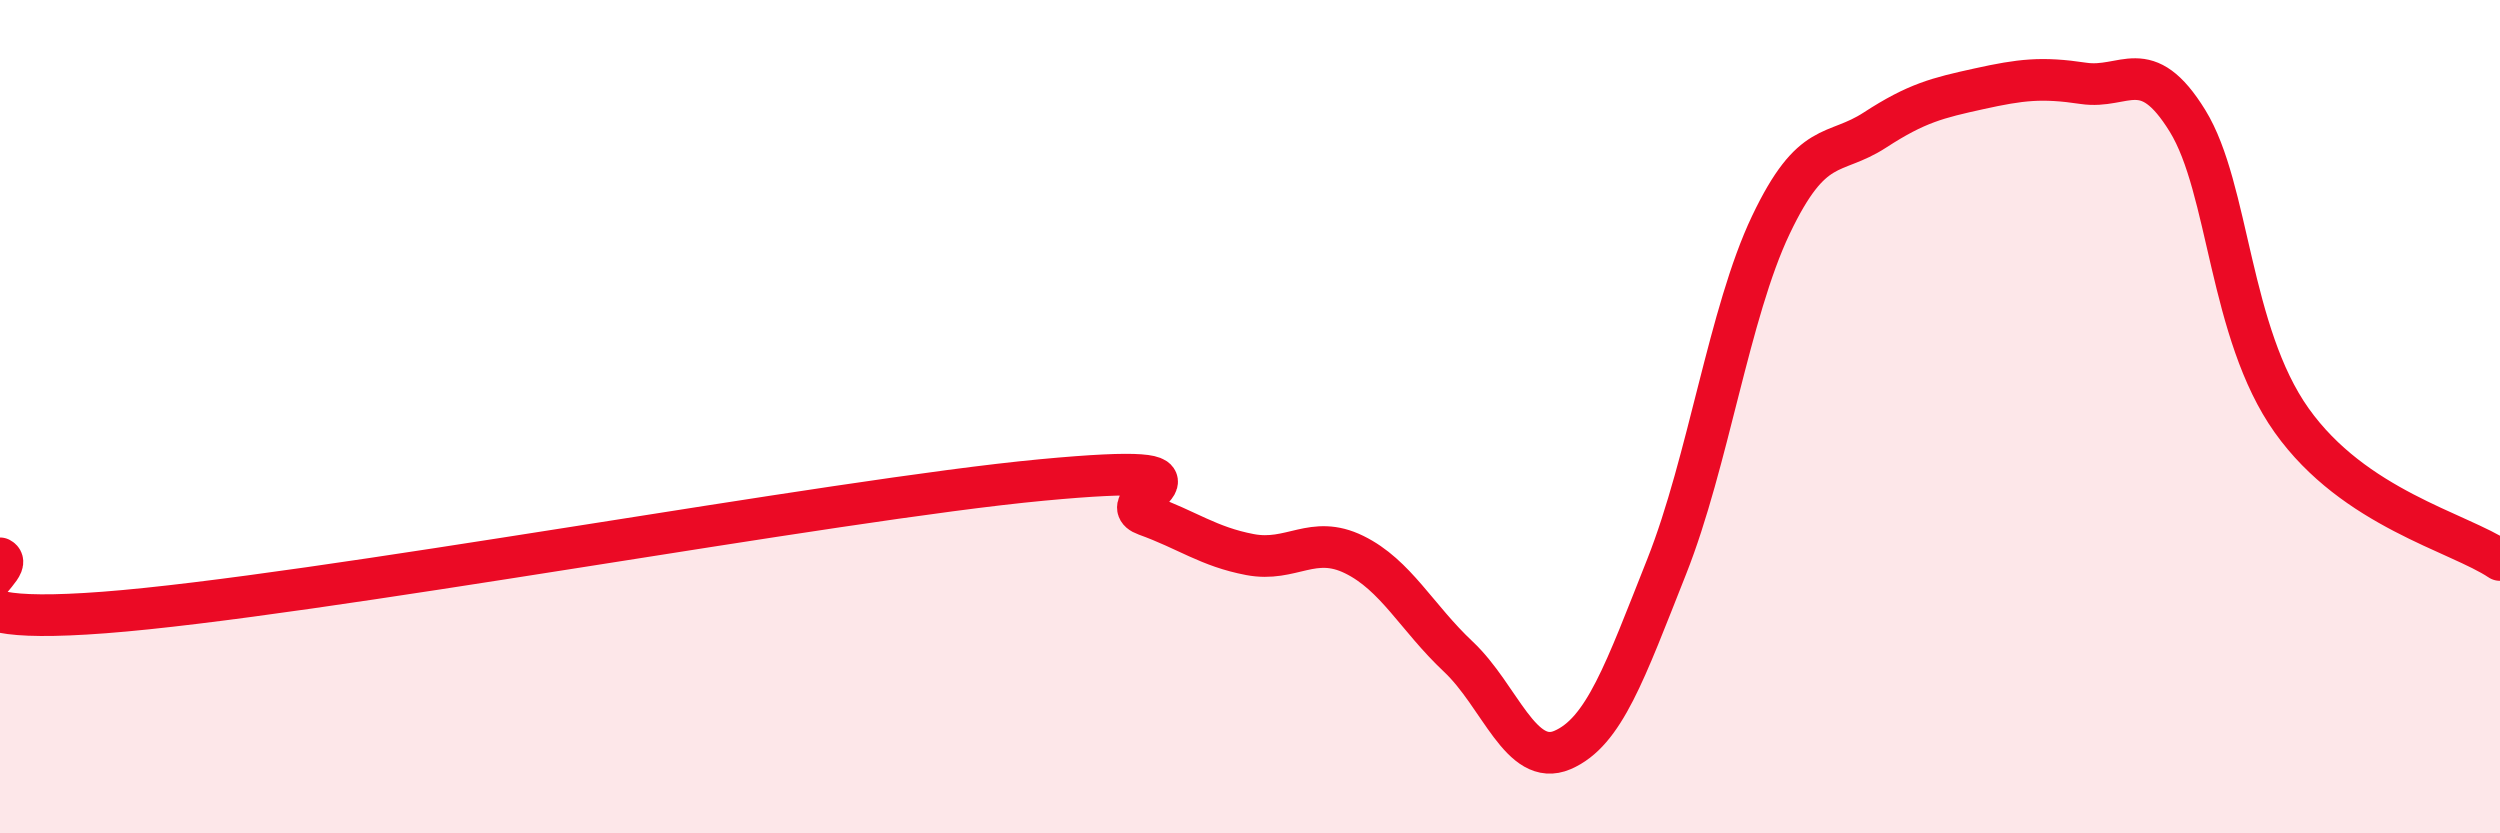
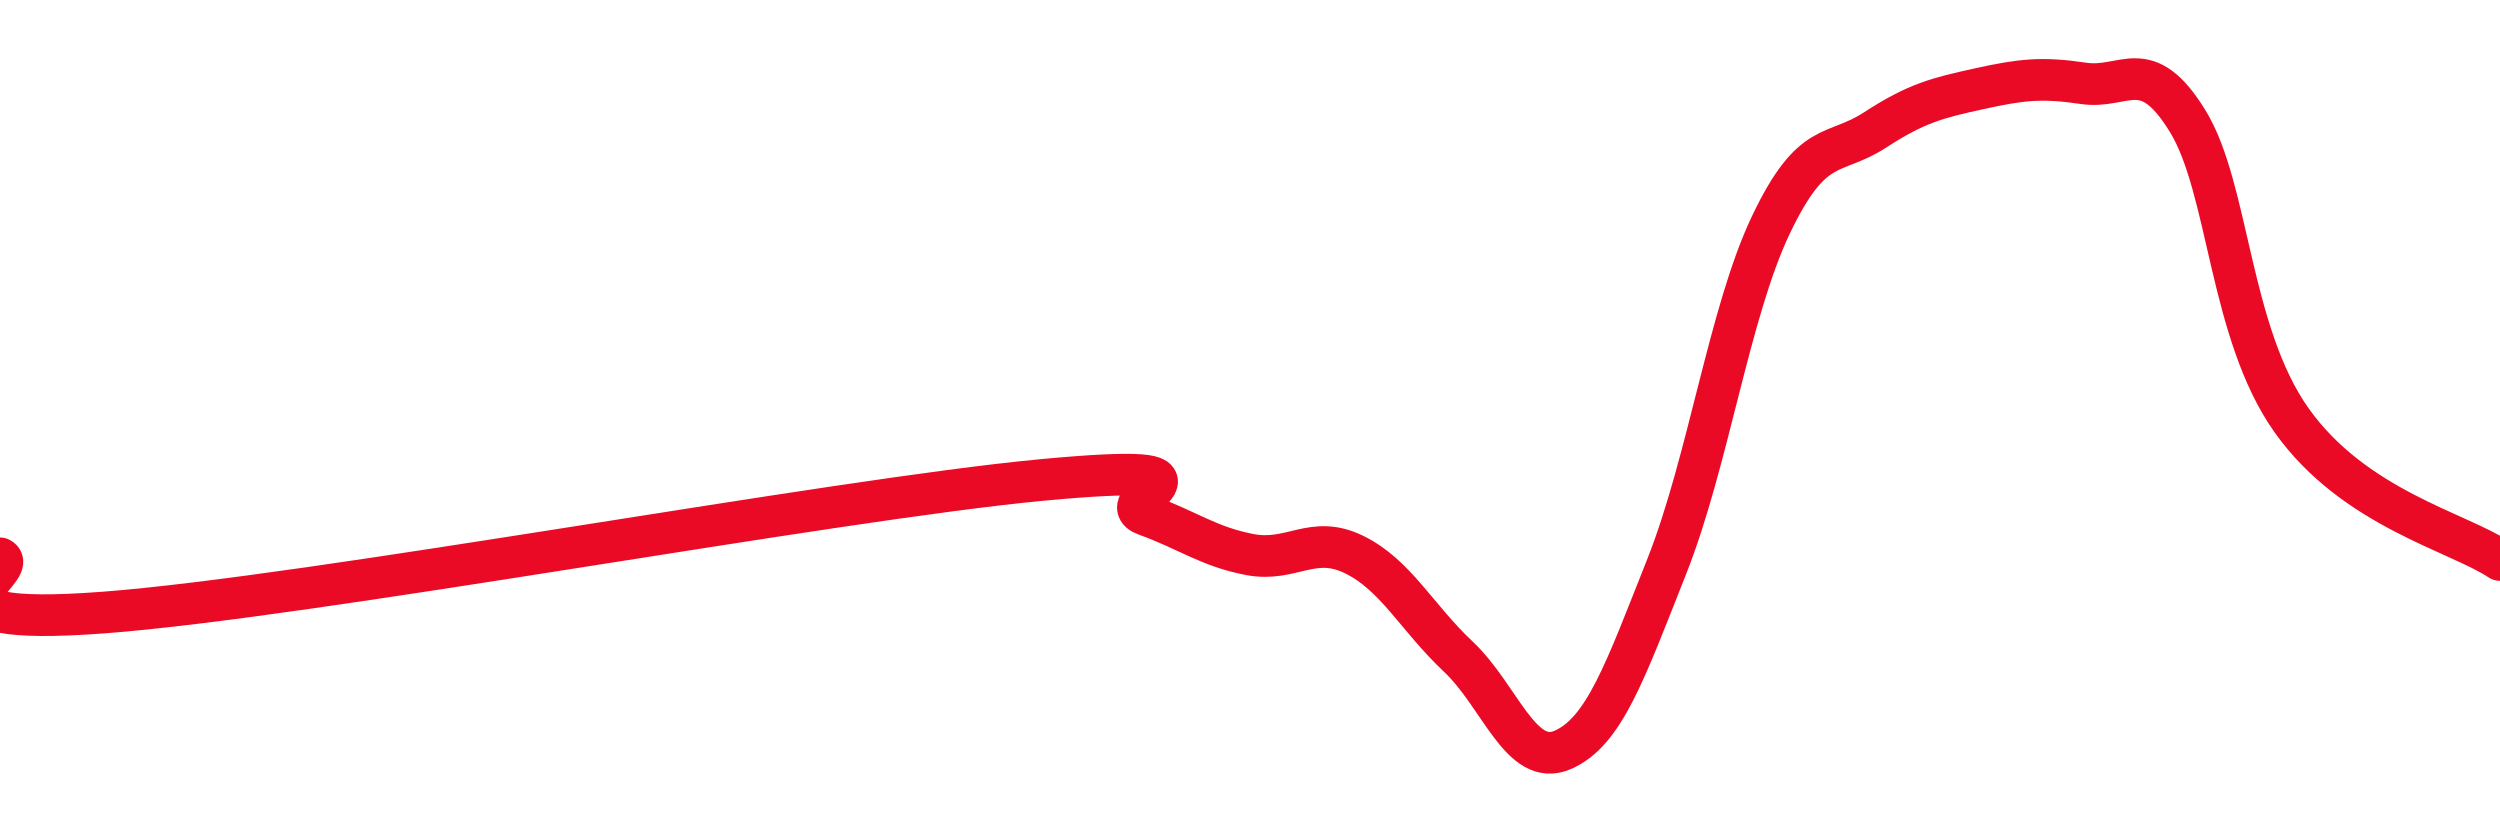
<svg xmlns="http://www.w3.org/2000/svg" width="60" height="20" viewBox="0 0 60 20">
-   <path d="M 0,13.4 C 0.5,13.66 -2.5,15.08 2.5,14.7 C 7.5,14.32 20,11.99 25,11.52 C 30,11.05 26.5,12 27.5,12.36 C 28.5,12.72 29,13.12 30,13.31 C 31,13.5 31.5,12.82 32.5,13.31 C 33.5,13.8 34,14.82 35,15.76 C 36,16.7 36.5,18.43 37.5,18 C 38.5,17.57 39,16.12 40,13.6 C 41,11.08 41.5,7.5 42.5,5.4 C 43.5,3.3 44,3.77 45,3.12 C 46,2.47 46.5,2.35 47.5,2.13 C 48.5,1.91 49,1.85 50,2 C 51,2.15 51.5,1.28 52.5,2.9 C 53.5,4.52 53.5,7.98 55,10.09 C 56.5,12.2 59,12.77 60,13.44L60 20L0 20Z" fill="#EB0A25" opacity="0.1" stroke-linecap="round" stroke-linejoin="round" />
  <path d="M 0,13.4 C 0.5,13.66 -2.5,15.08 2.5,14.7 C 7.5,14.32 20,11.99 25,11.52 C 30,11.05 26.5,12 27.5,12.36 C 28.5,12.72 29,13.12 30,13.31 C 31,13.5 31.5,12.82 32.5,13.31 C 33.5,13.8 34,14.82 35,15.76 C 36,16.7 36.5,18.43 37.5,18 C 38.5,17.57 39,16.12 40,13.6 C 41,11.08 41.5,7.5 42.5,5.4 C 43.5,3.3 44,3.77 45,3.12 C 46,2.47 46.5,2.35 47.5,2.13 C 48.5,1.91 49,1.85 50,2 C 51,2.15 51.5,1.28 52.5,2.9 C 53.5,4.52 53.5,7.98 55,10.09 C 56.5,12.2 59,12.77 60,13.44" stroke="#EB0A25" stroke-width="1" fill="none" stroke-linecap="round" stroke-linejoin="round" />
</svg>